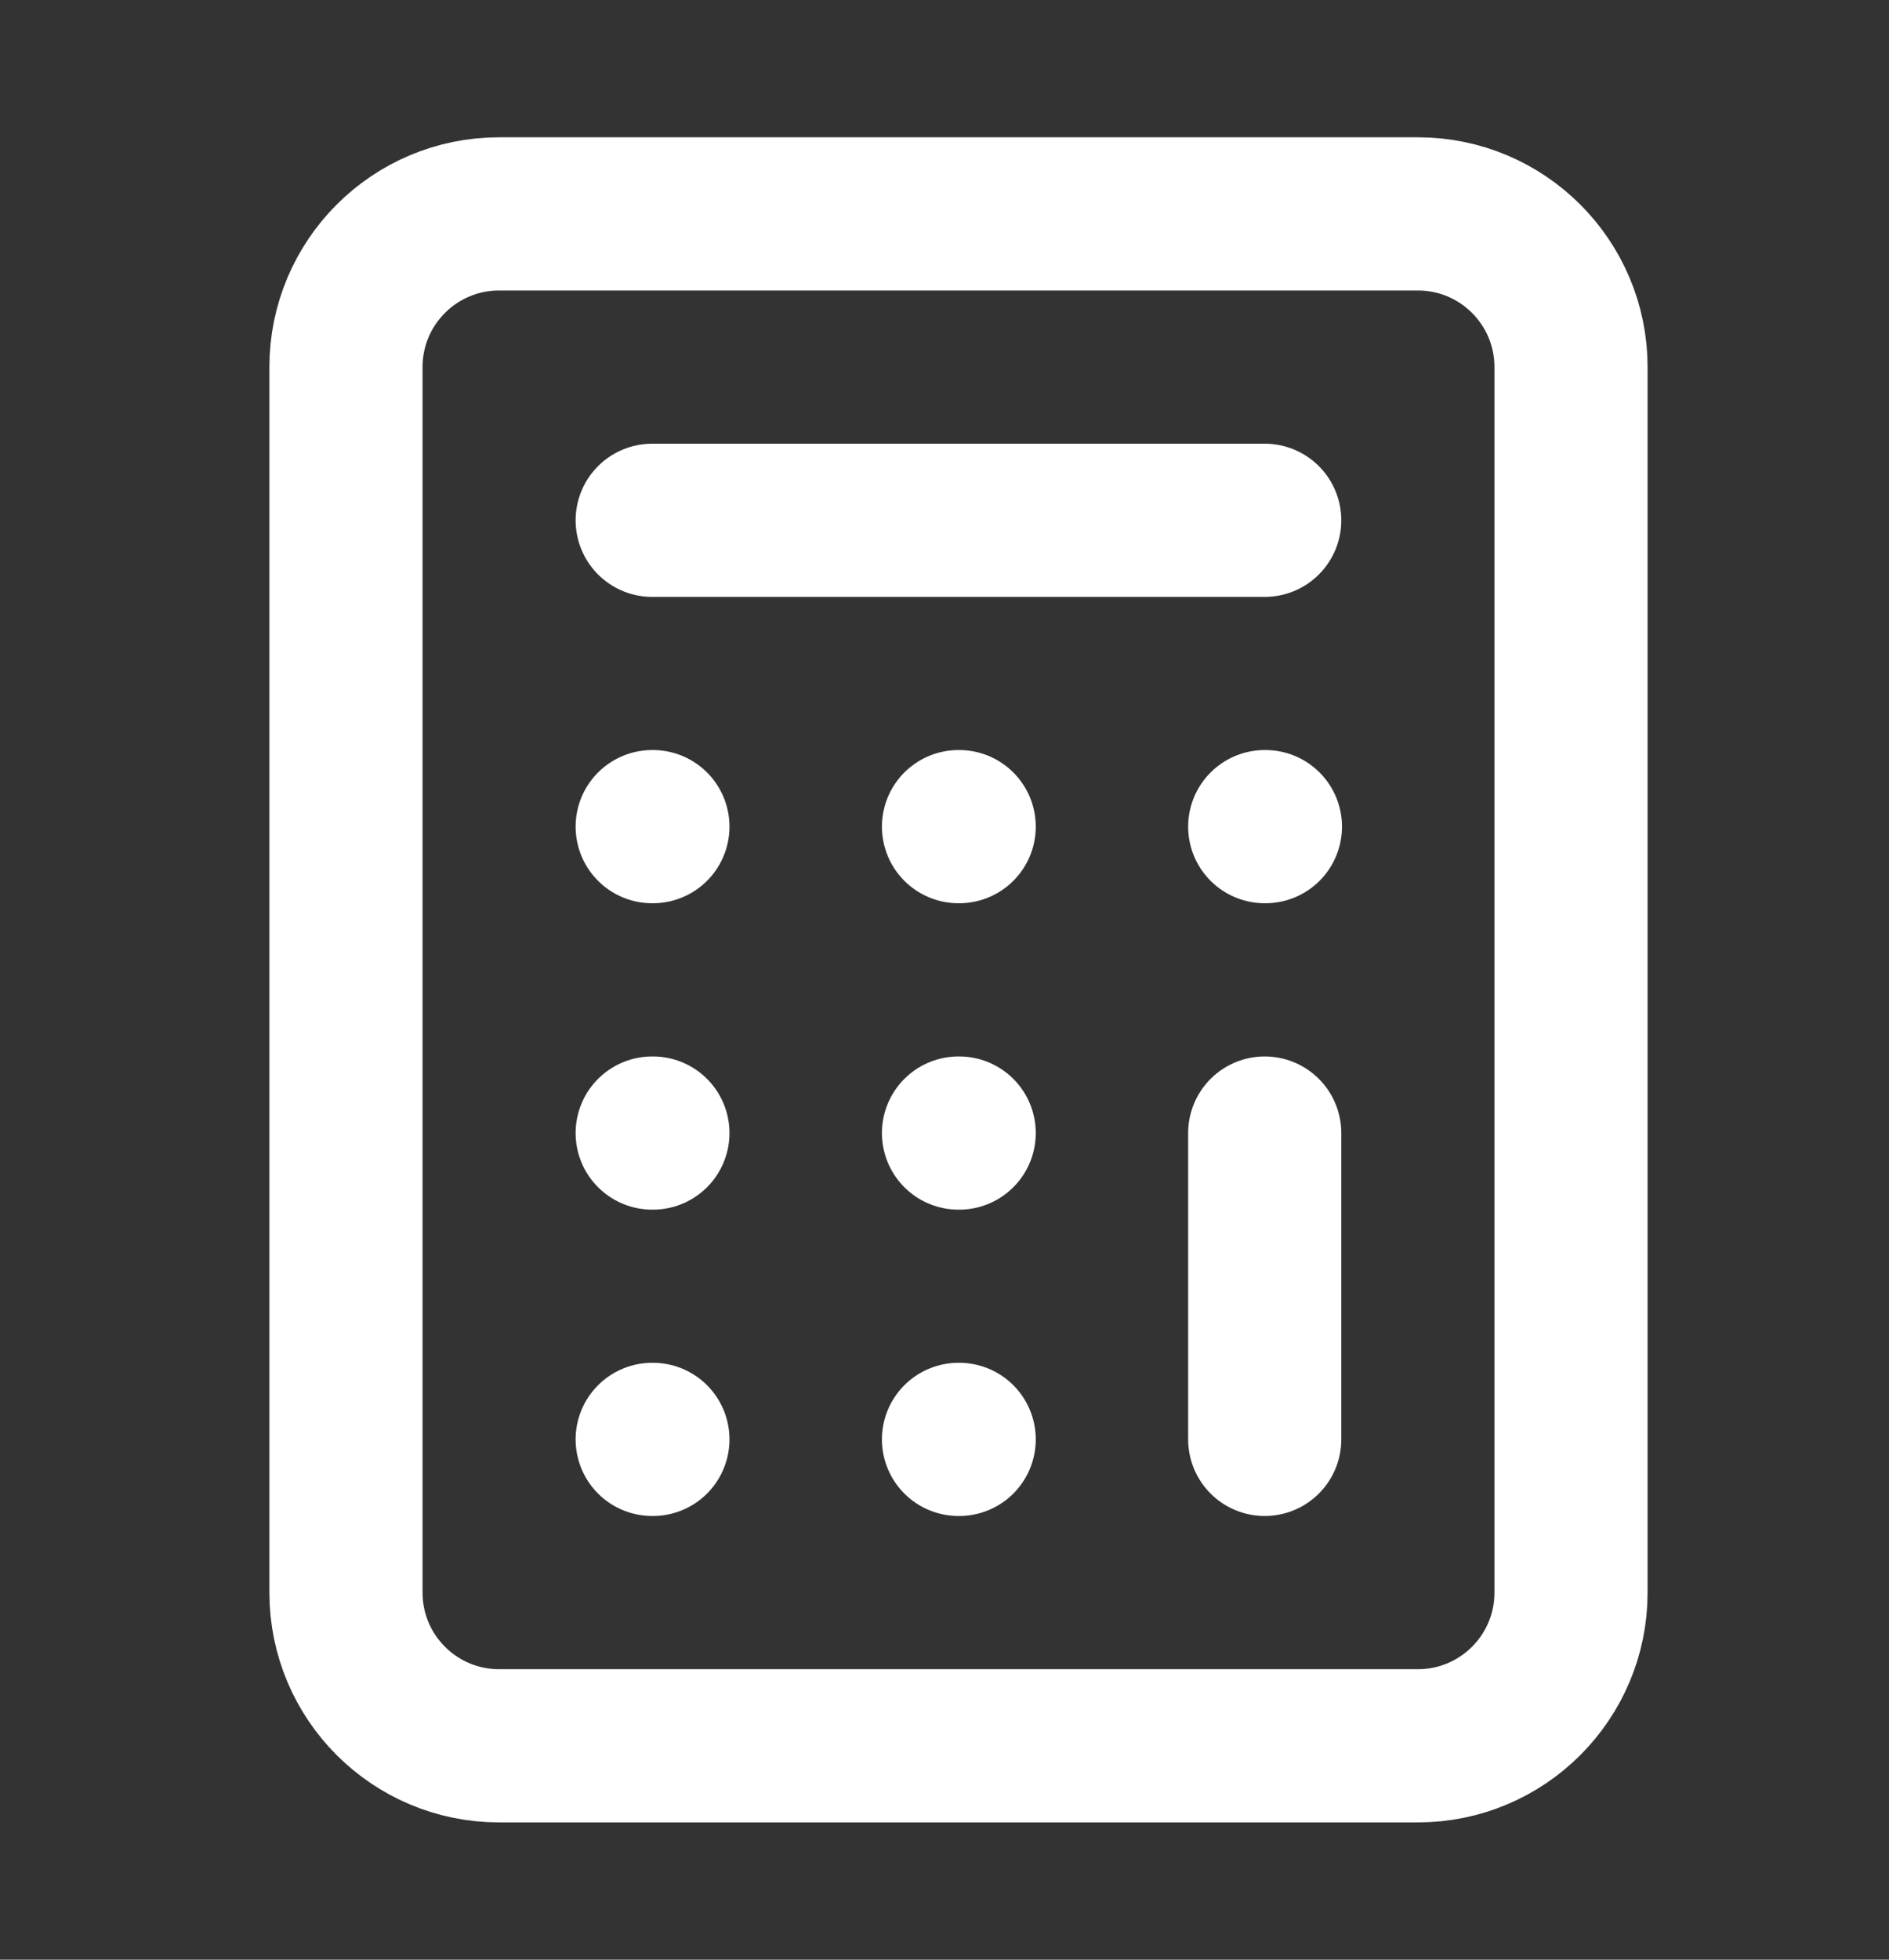
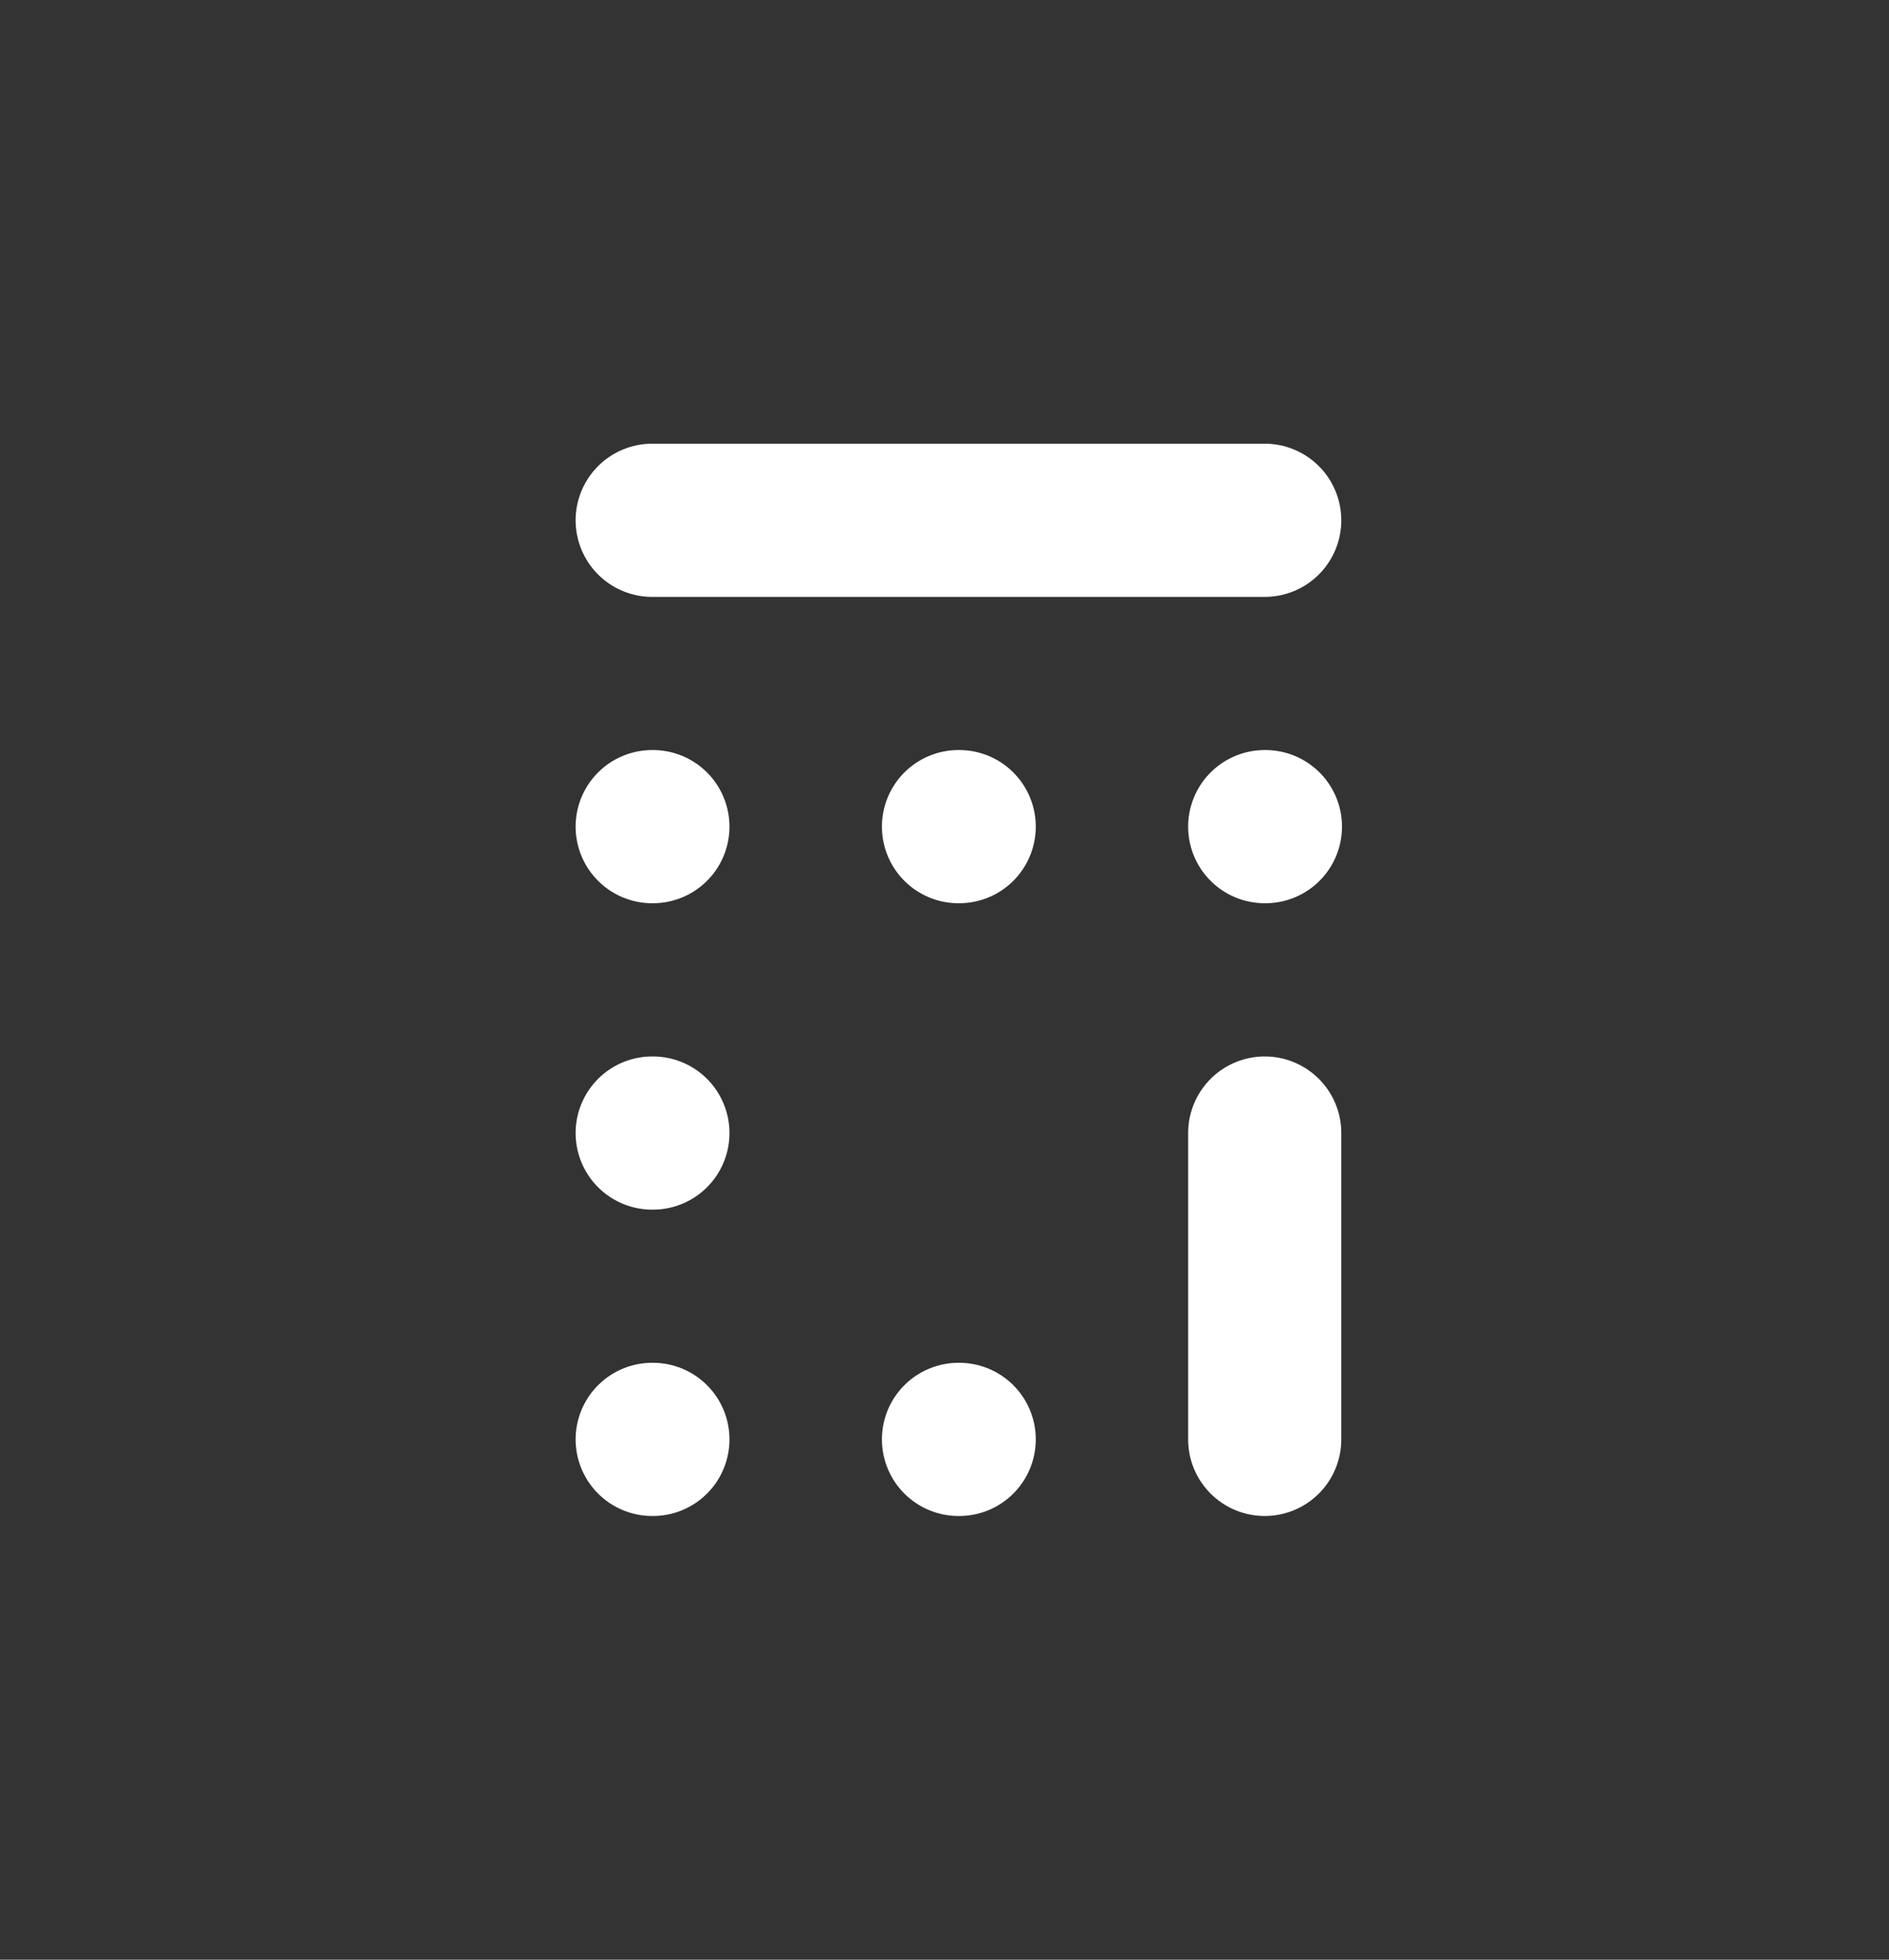
<svg xmlns="http://www.w3.org/2000/svg" width="27" height="28" viewBox="0 0 27 28" fill="none">
  <rect x="0" y="0" width="27" height="28" fill="#333333" stroke="none" />
-   <path d="M20.266 3.056H7.134C5.925 3.056 4.945 4.036 4.945 5.245V22.755C4.945 23.964 5.925 24.944 7.134 24.944H20.266C21.475 24.944 22.455 23.964 22.455 22.755V5.245C22.455 4.036 21.475 3.056 20.266 3.056Z" stroke="white" stroke-width="2.189" stroke-linecap="round" stroke-linejoin="round" />
  <path d="M9.322 7.434H18.077" stroke="white" stroke-width="2.189" stroke-linecap="round" stroke-linejoin="round" />
  <path d="M18.077 16.189V20.566" stroke="white" stroke-width="2.189" stroke-linecap="round" stroke-linejoin="round" />
  <path d="M18.077 11.811H18.087" stroke="white" stroke-width="2.189" stroke-linecap="round" stroke-linejoin="round" />
  <path d="M13.7 11.811H13.71" stroke="white" stroke-width="2.189" stroke-linecap="round" stroke-linejoin="round" />
  <path d="M9.322 11.811H9.332" stroke="white" stroke-width="2.189" stroke-linecap="round" stroke-linejoin="round" />
-   <path d="M13.7 16.189H13.71" stroke="white" stroke-width="2.189" stroke-linecap="round" stroke-linejoin="round" />
  <path d="M9.322 16.189H9.332" stroke="white" stroke-width="2.189" stroke-linecap="round" stroke-linejoin="round" />
  <path d="M13.7 20.566H13.71" stroke="white" stroke-width="2.189" stroke-linecap="round" stroke-linejoin="round" />
  <path d="M9.322 20.566H9.332" stroke="white" stroke-width="2.189" stroke-linecap="round" stroke-linejoin="round" />
</svg>